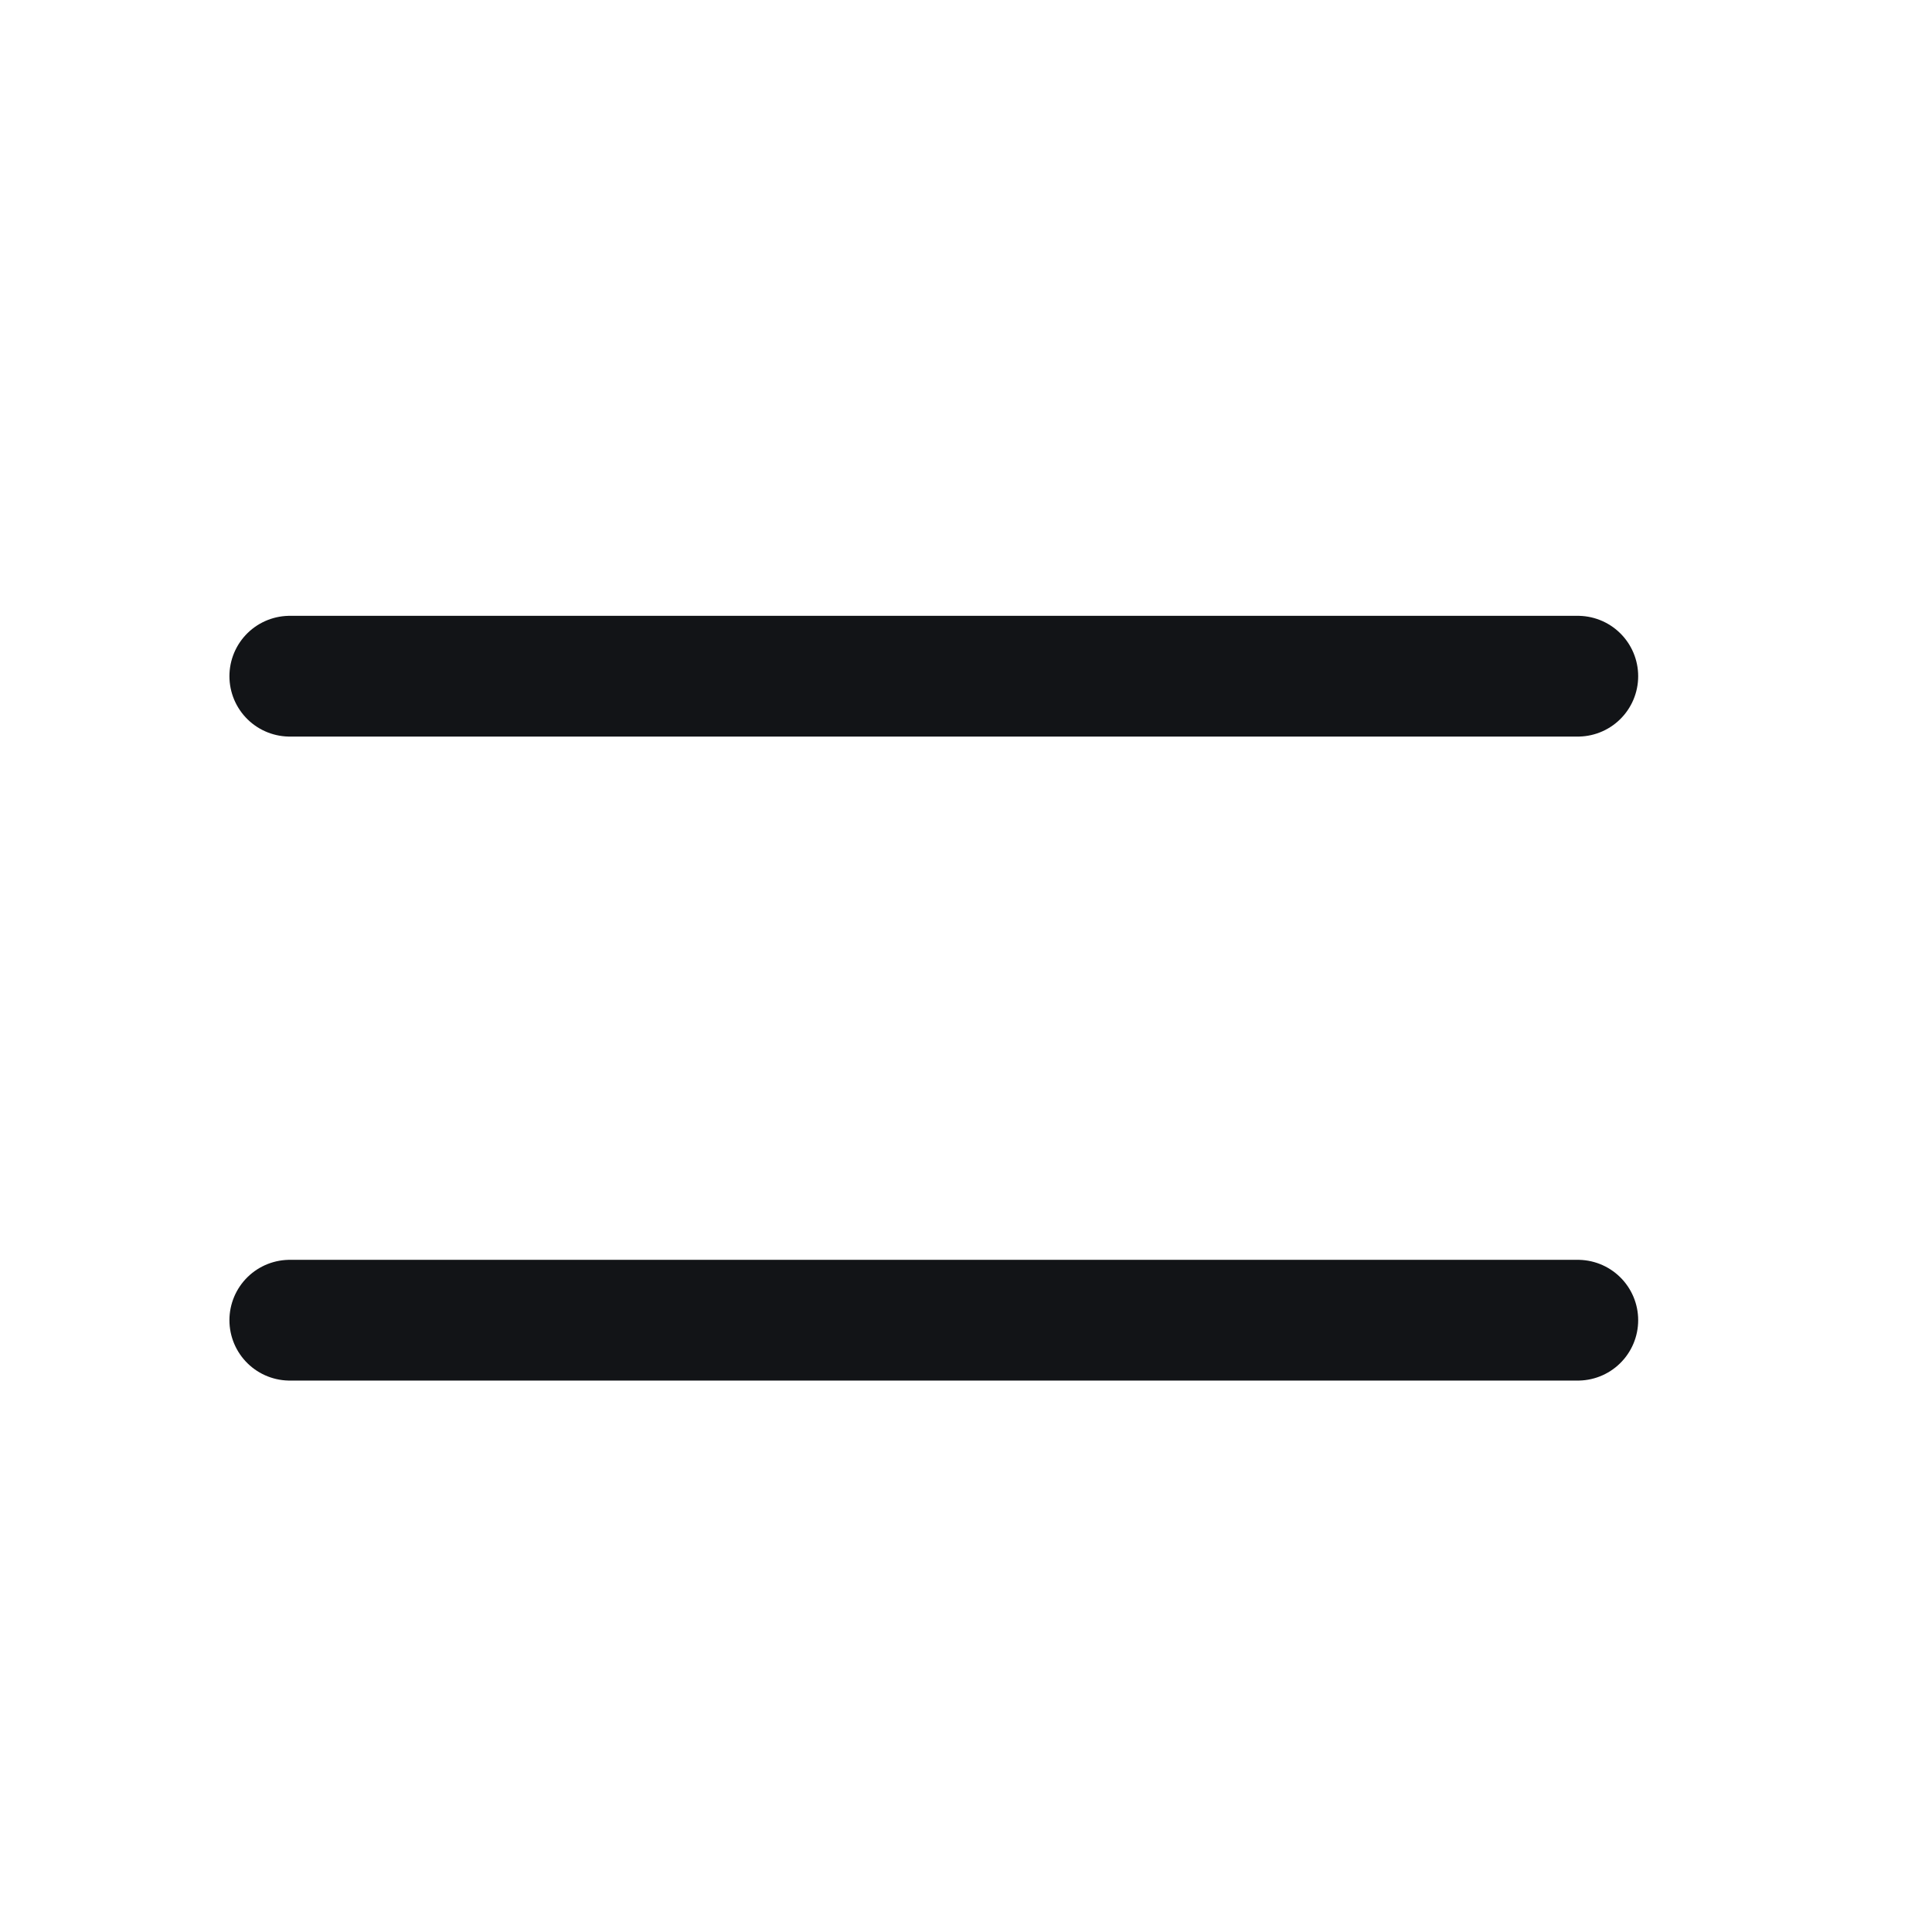
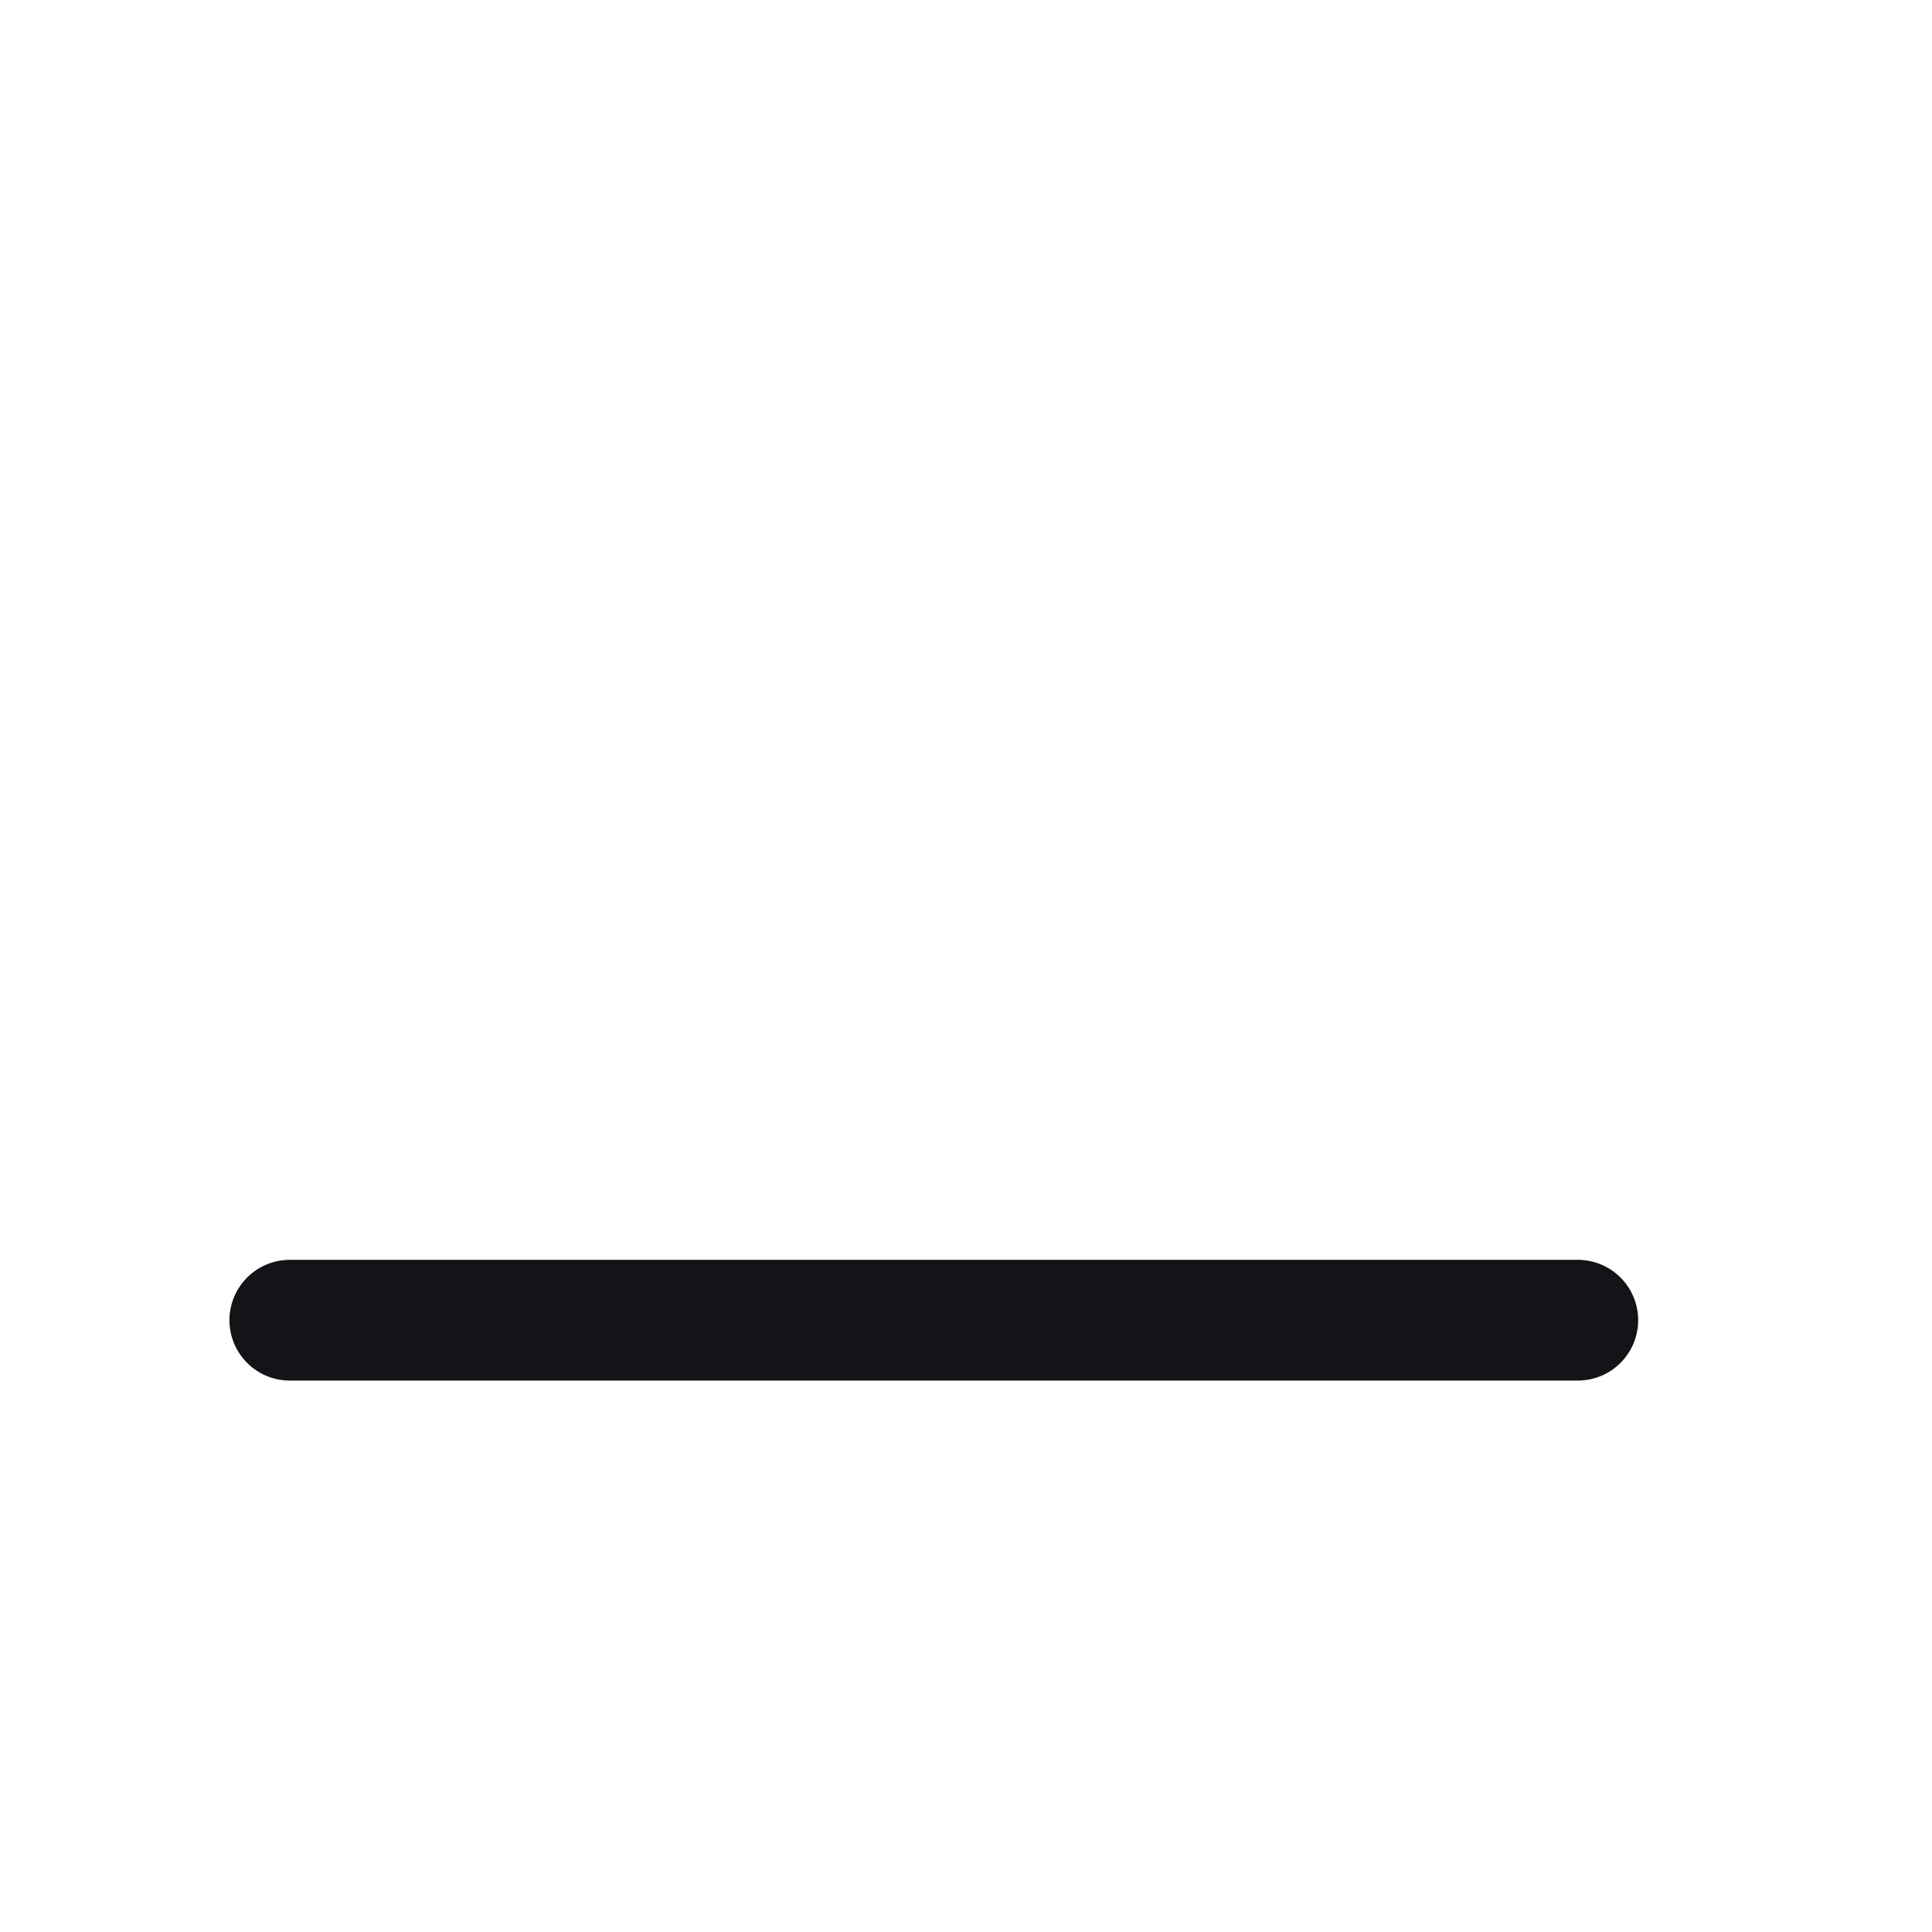
<svg xmlns="http://www.w3.org/2000/svg" width="24" height="24" viewBox="0 0 24 24" fill="none">
-   <path d="M3.6 8.4H19.6" stroke="#121417" stroke-width="1.5" stroke-linecap="round" stroke-linejoin="round" />
  <path d="M3.6 16.4H19.6" stroke="#121417" stroke-width="1.5" stroke-linecap="round" stroke-linejoin="round" />
</svg>